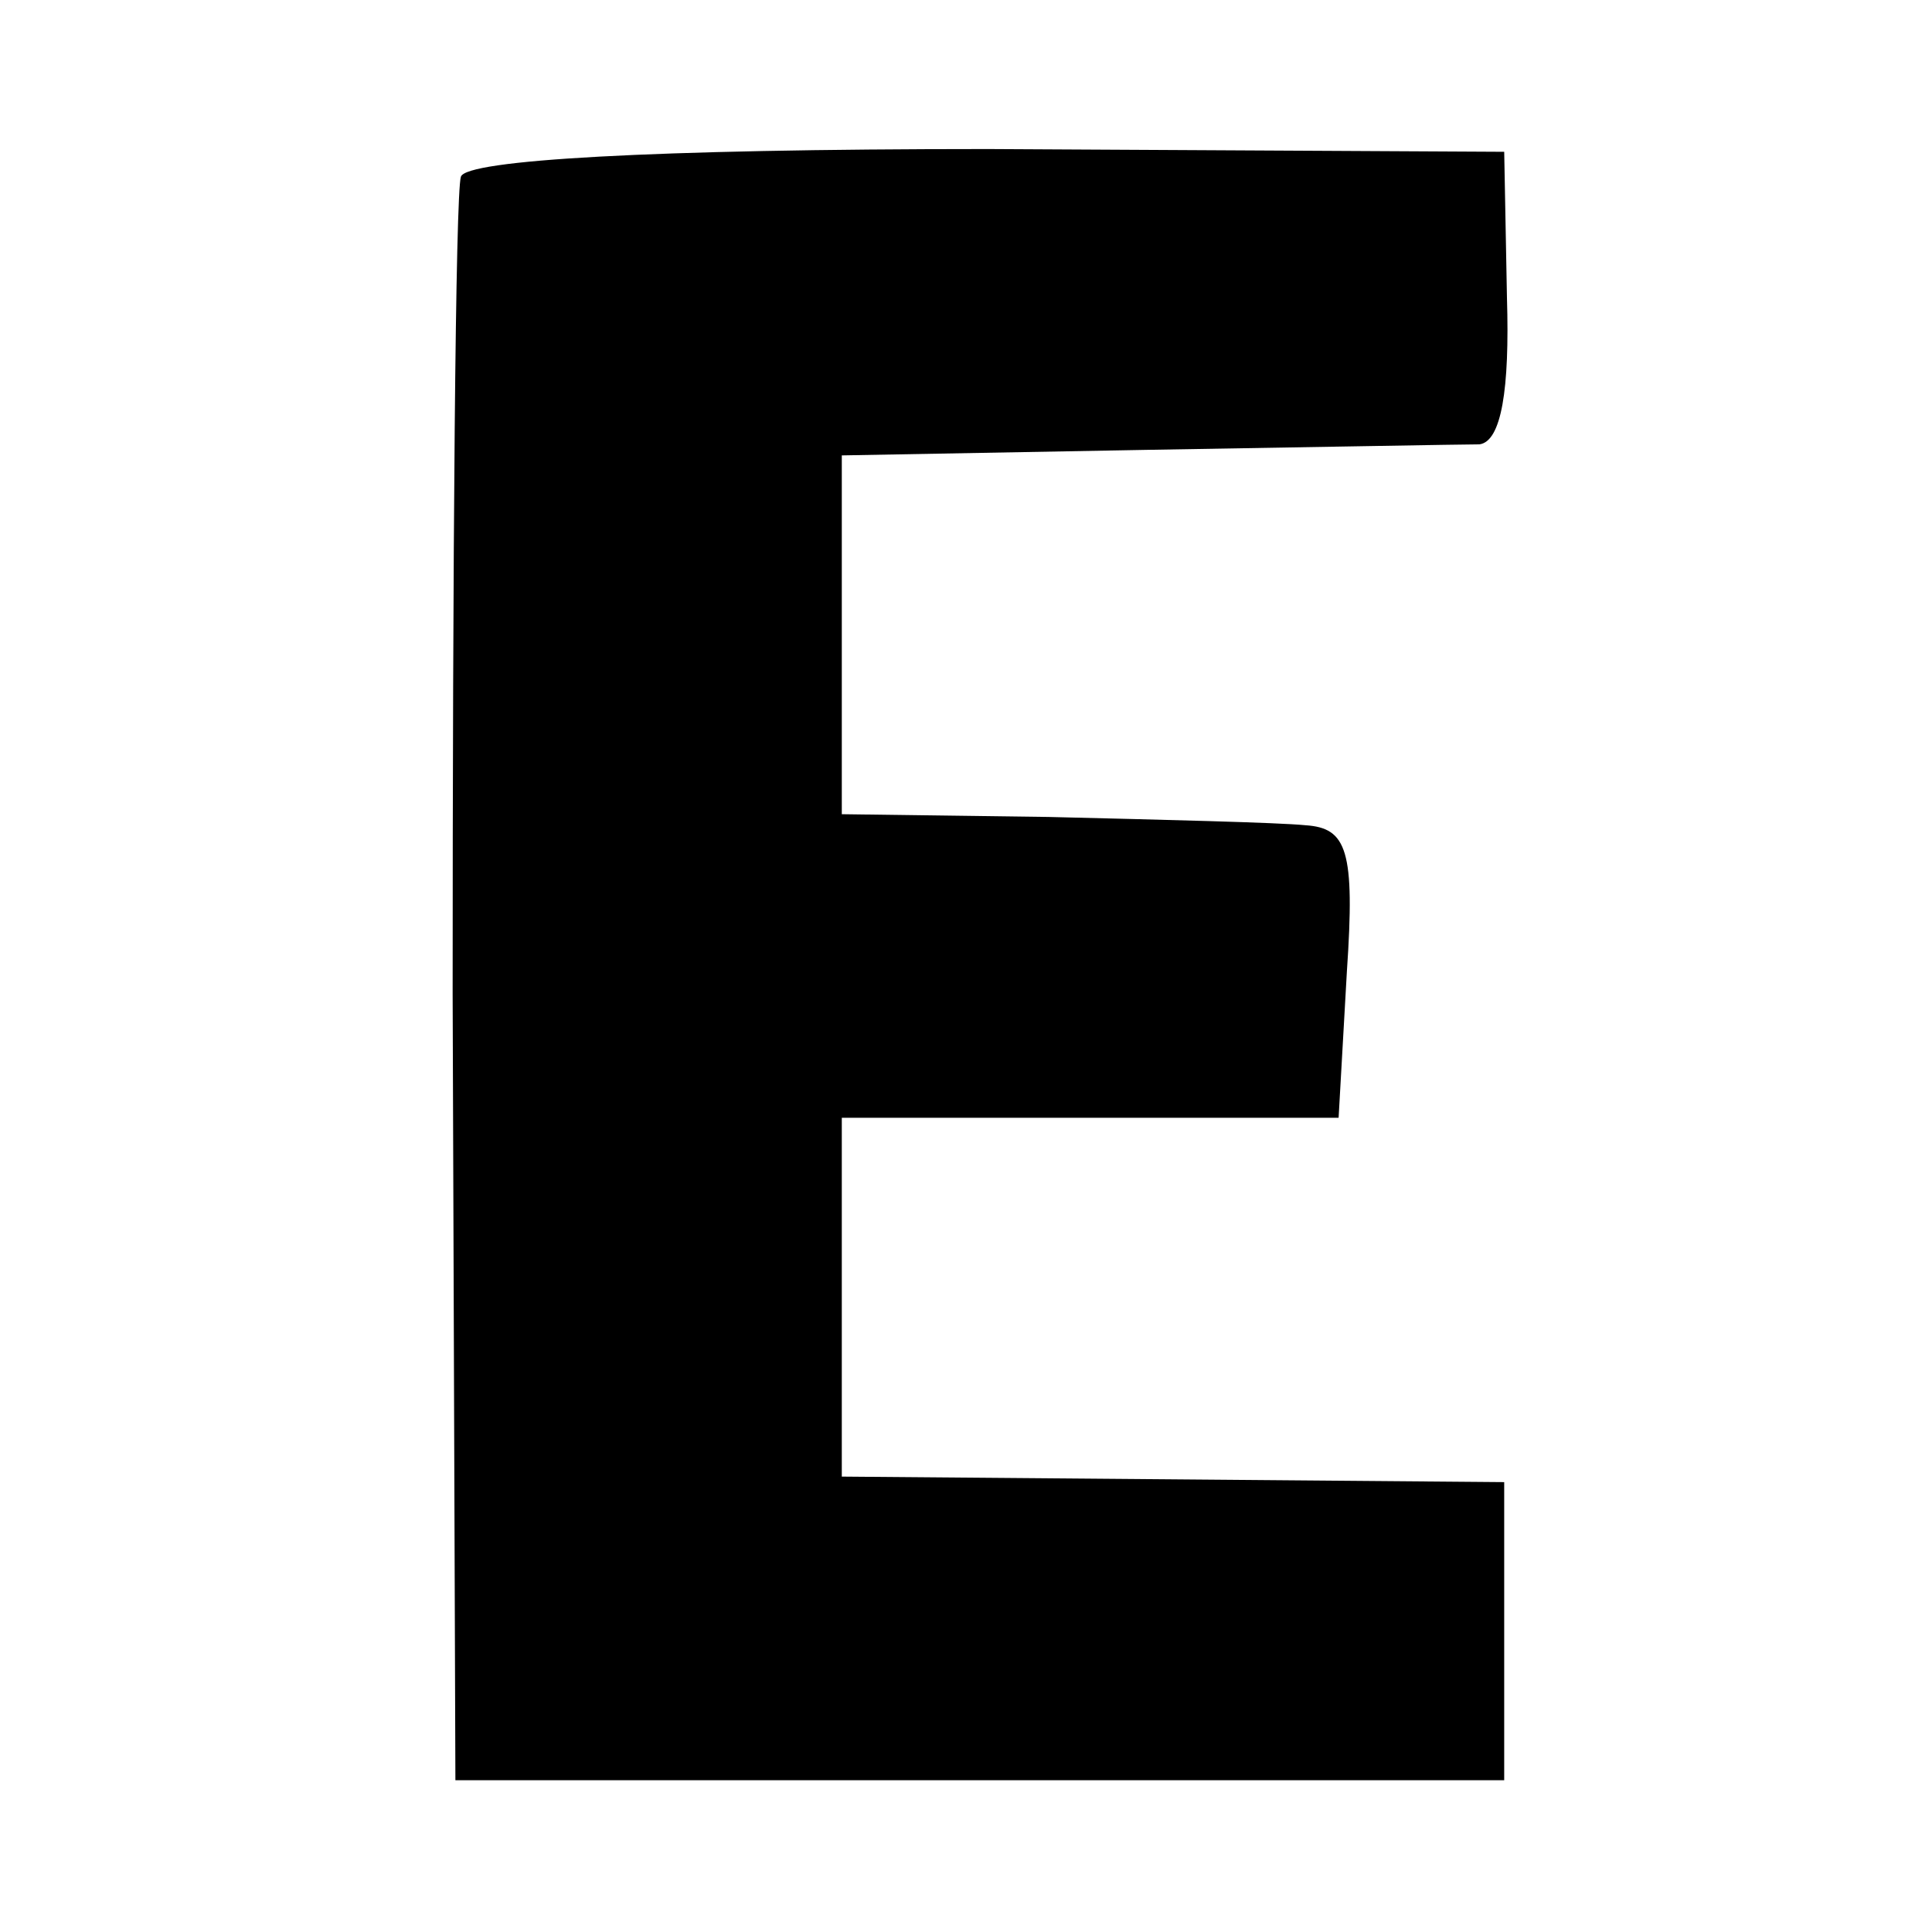
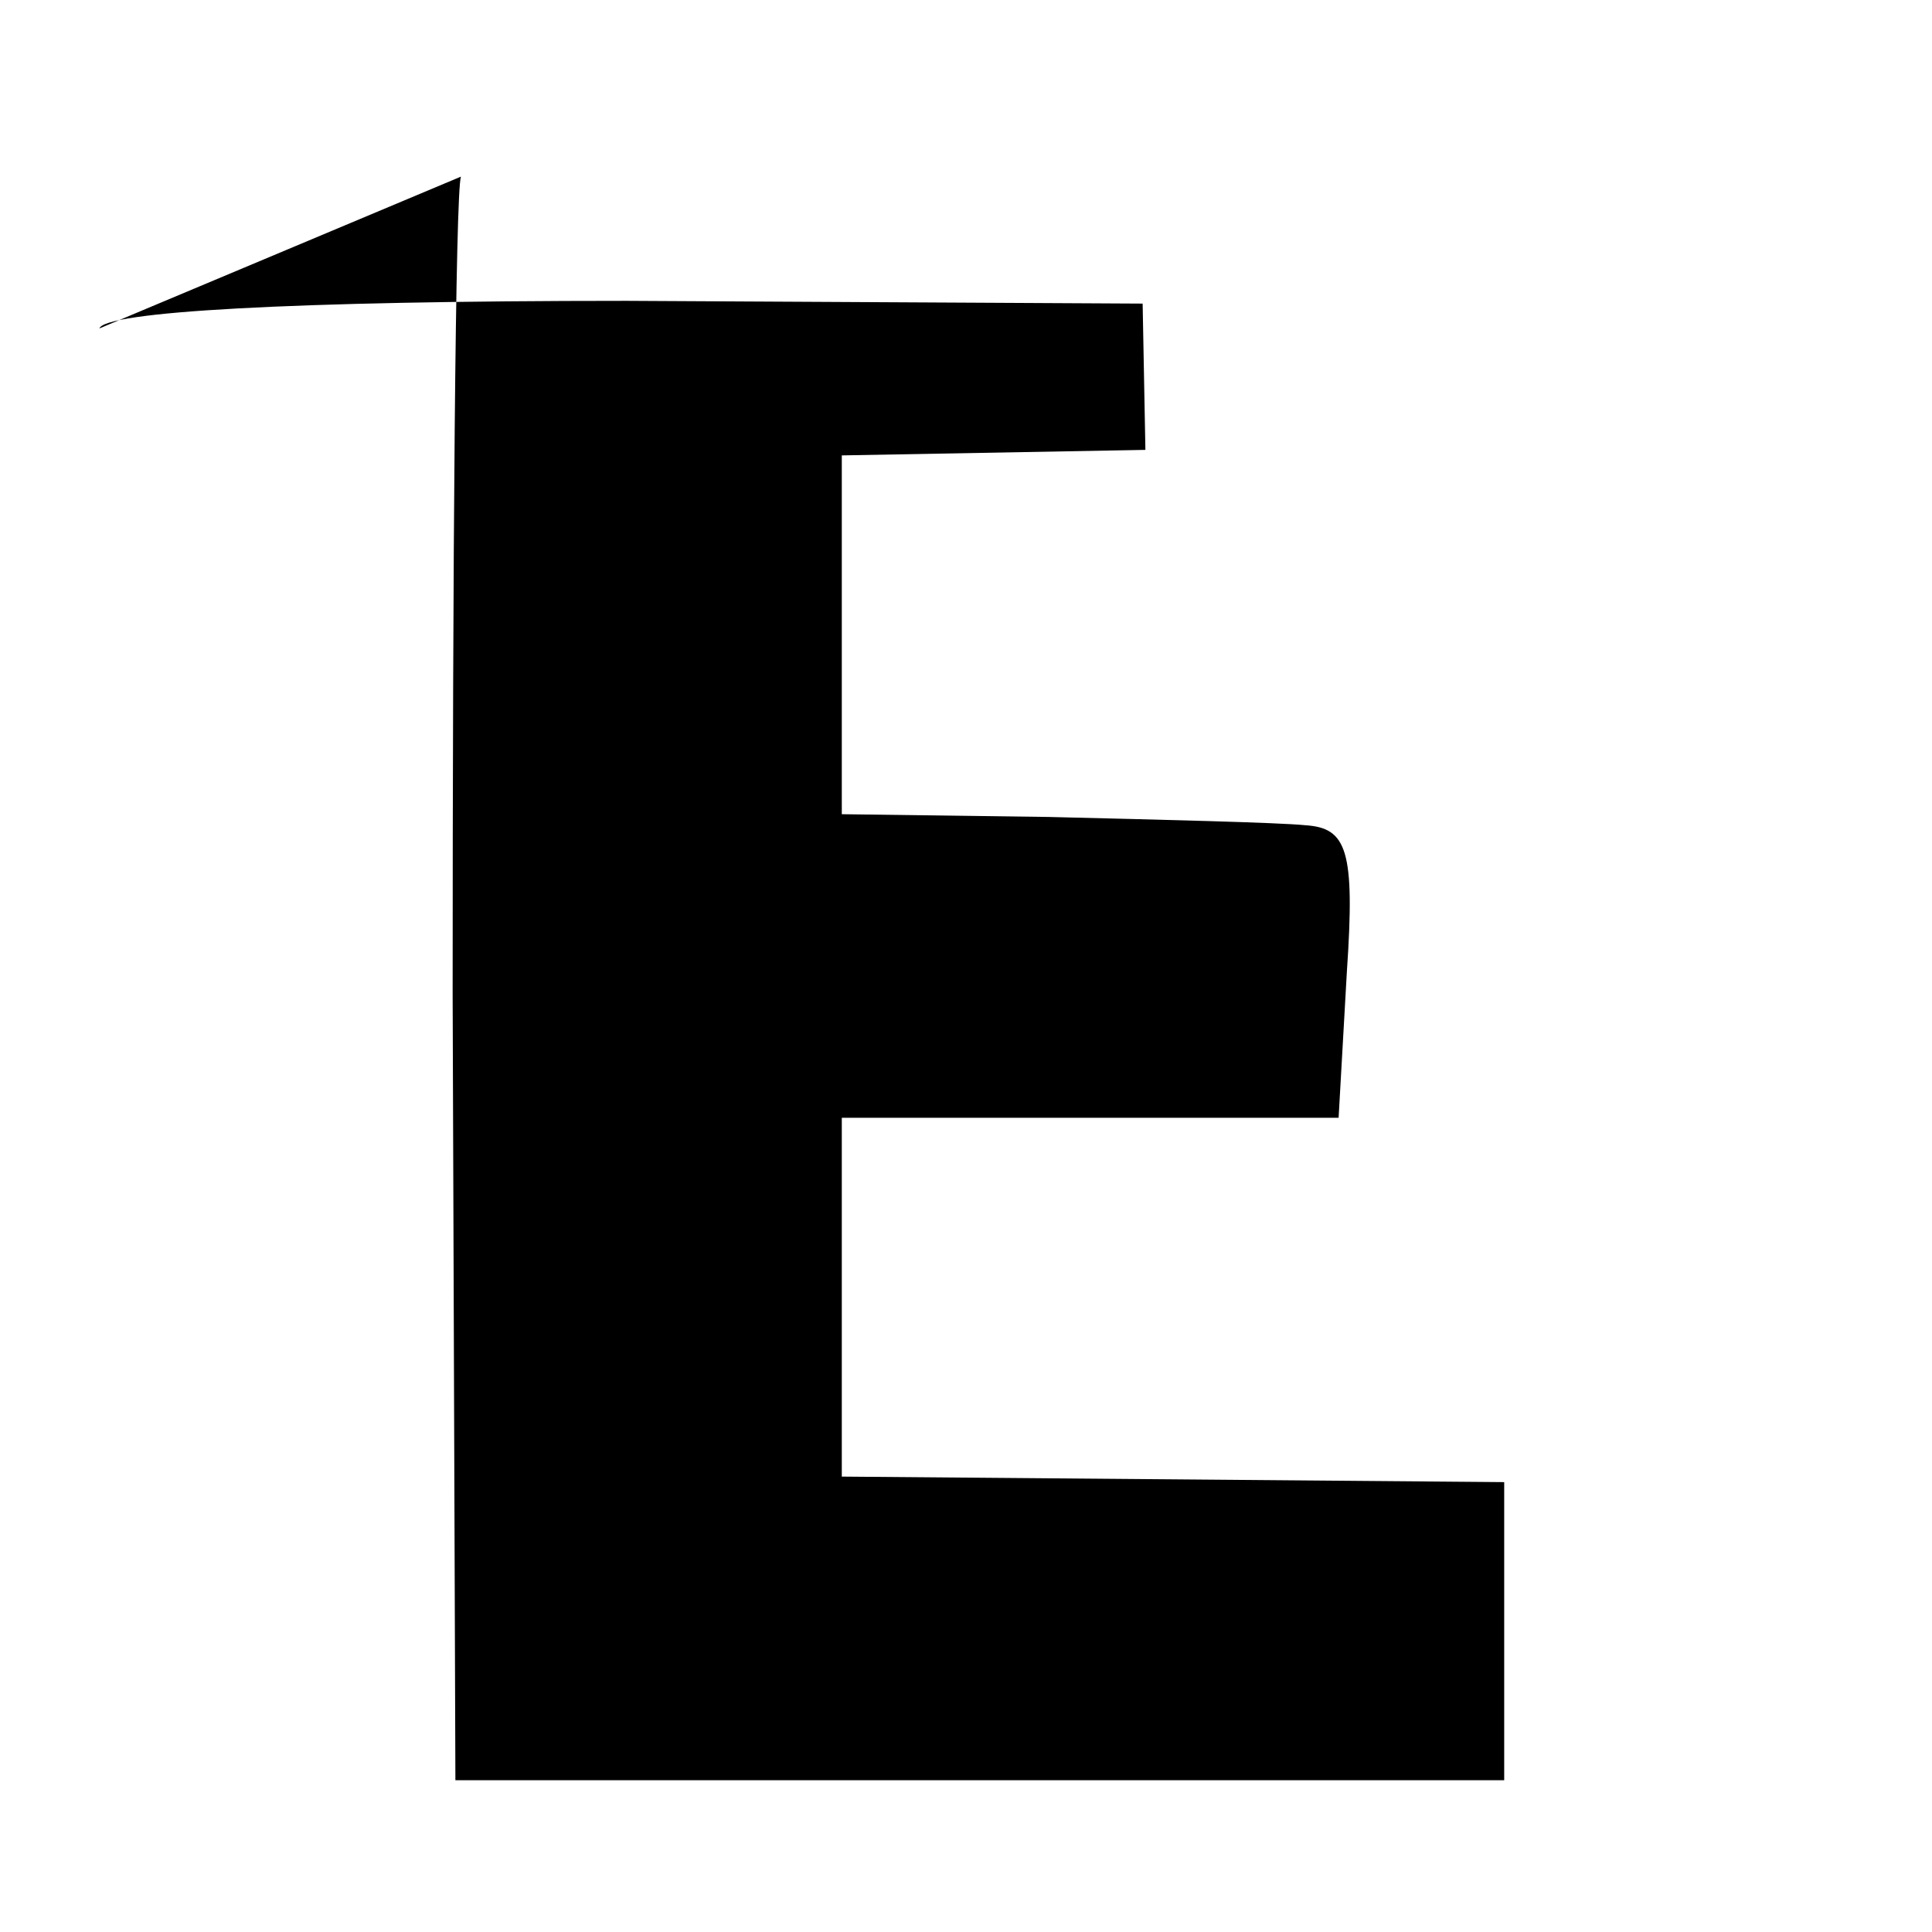
<svg xmlns="http://www.w3.org/2000/svg" version="1.0" width="70pt" height="70pt" viewBox="0 0 70 70" preserveAspectRatio="xMidYMid meet">
  <g transform="translate(0,70) scale(0.1,-0.1)" fill="#000000" stroke="none">
-     <path d="M167 636 c-2 -6 -3 -139 -3 -296 l1 -285 190 0 190 0 0 54 0 54 -120 1 -120 1 0 65 0 65 90 0 90 0 3 53 c3 44 0 52 -15 53 -10 1 -52 2 -93 3 l-75 1 0 65 0 65 110 2 c61 1 115 2 121 2 8 1 11 20 10 53 l-1 53 -187 1 c-123 0 -189 -4 -191 -10z" />
+     <path d="M167 636 c-2 -6 -3 -139 -3 -296 l1 -285 190 0 190 0 0 54 0 54 -120 1 -120 1 0 65 0 65 90 0 90 0 3 53 c3 44 0 52 -15 53 -10 1 -52 2 -93 3 l-75 1 0 65 0 65 110 2 l-1 53 -187 1 c-123 0 -189 -4 -191 -10z" />
  </g>
</svg>